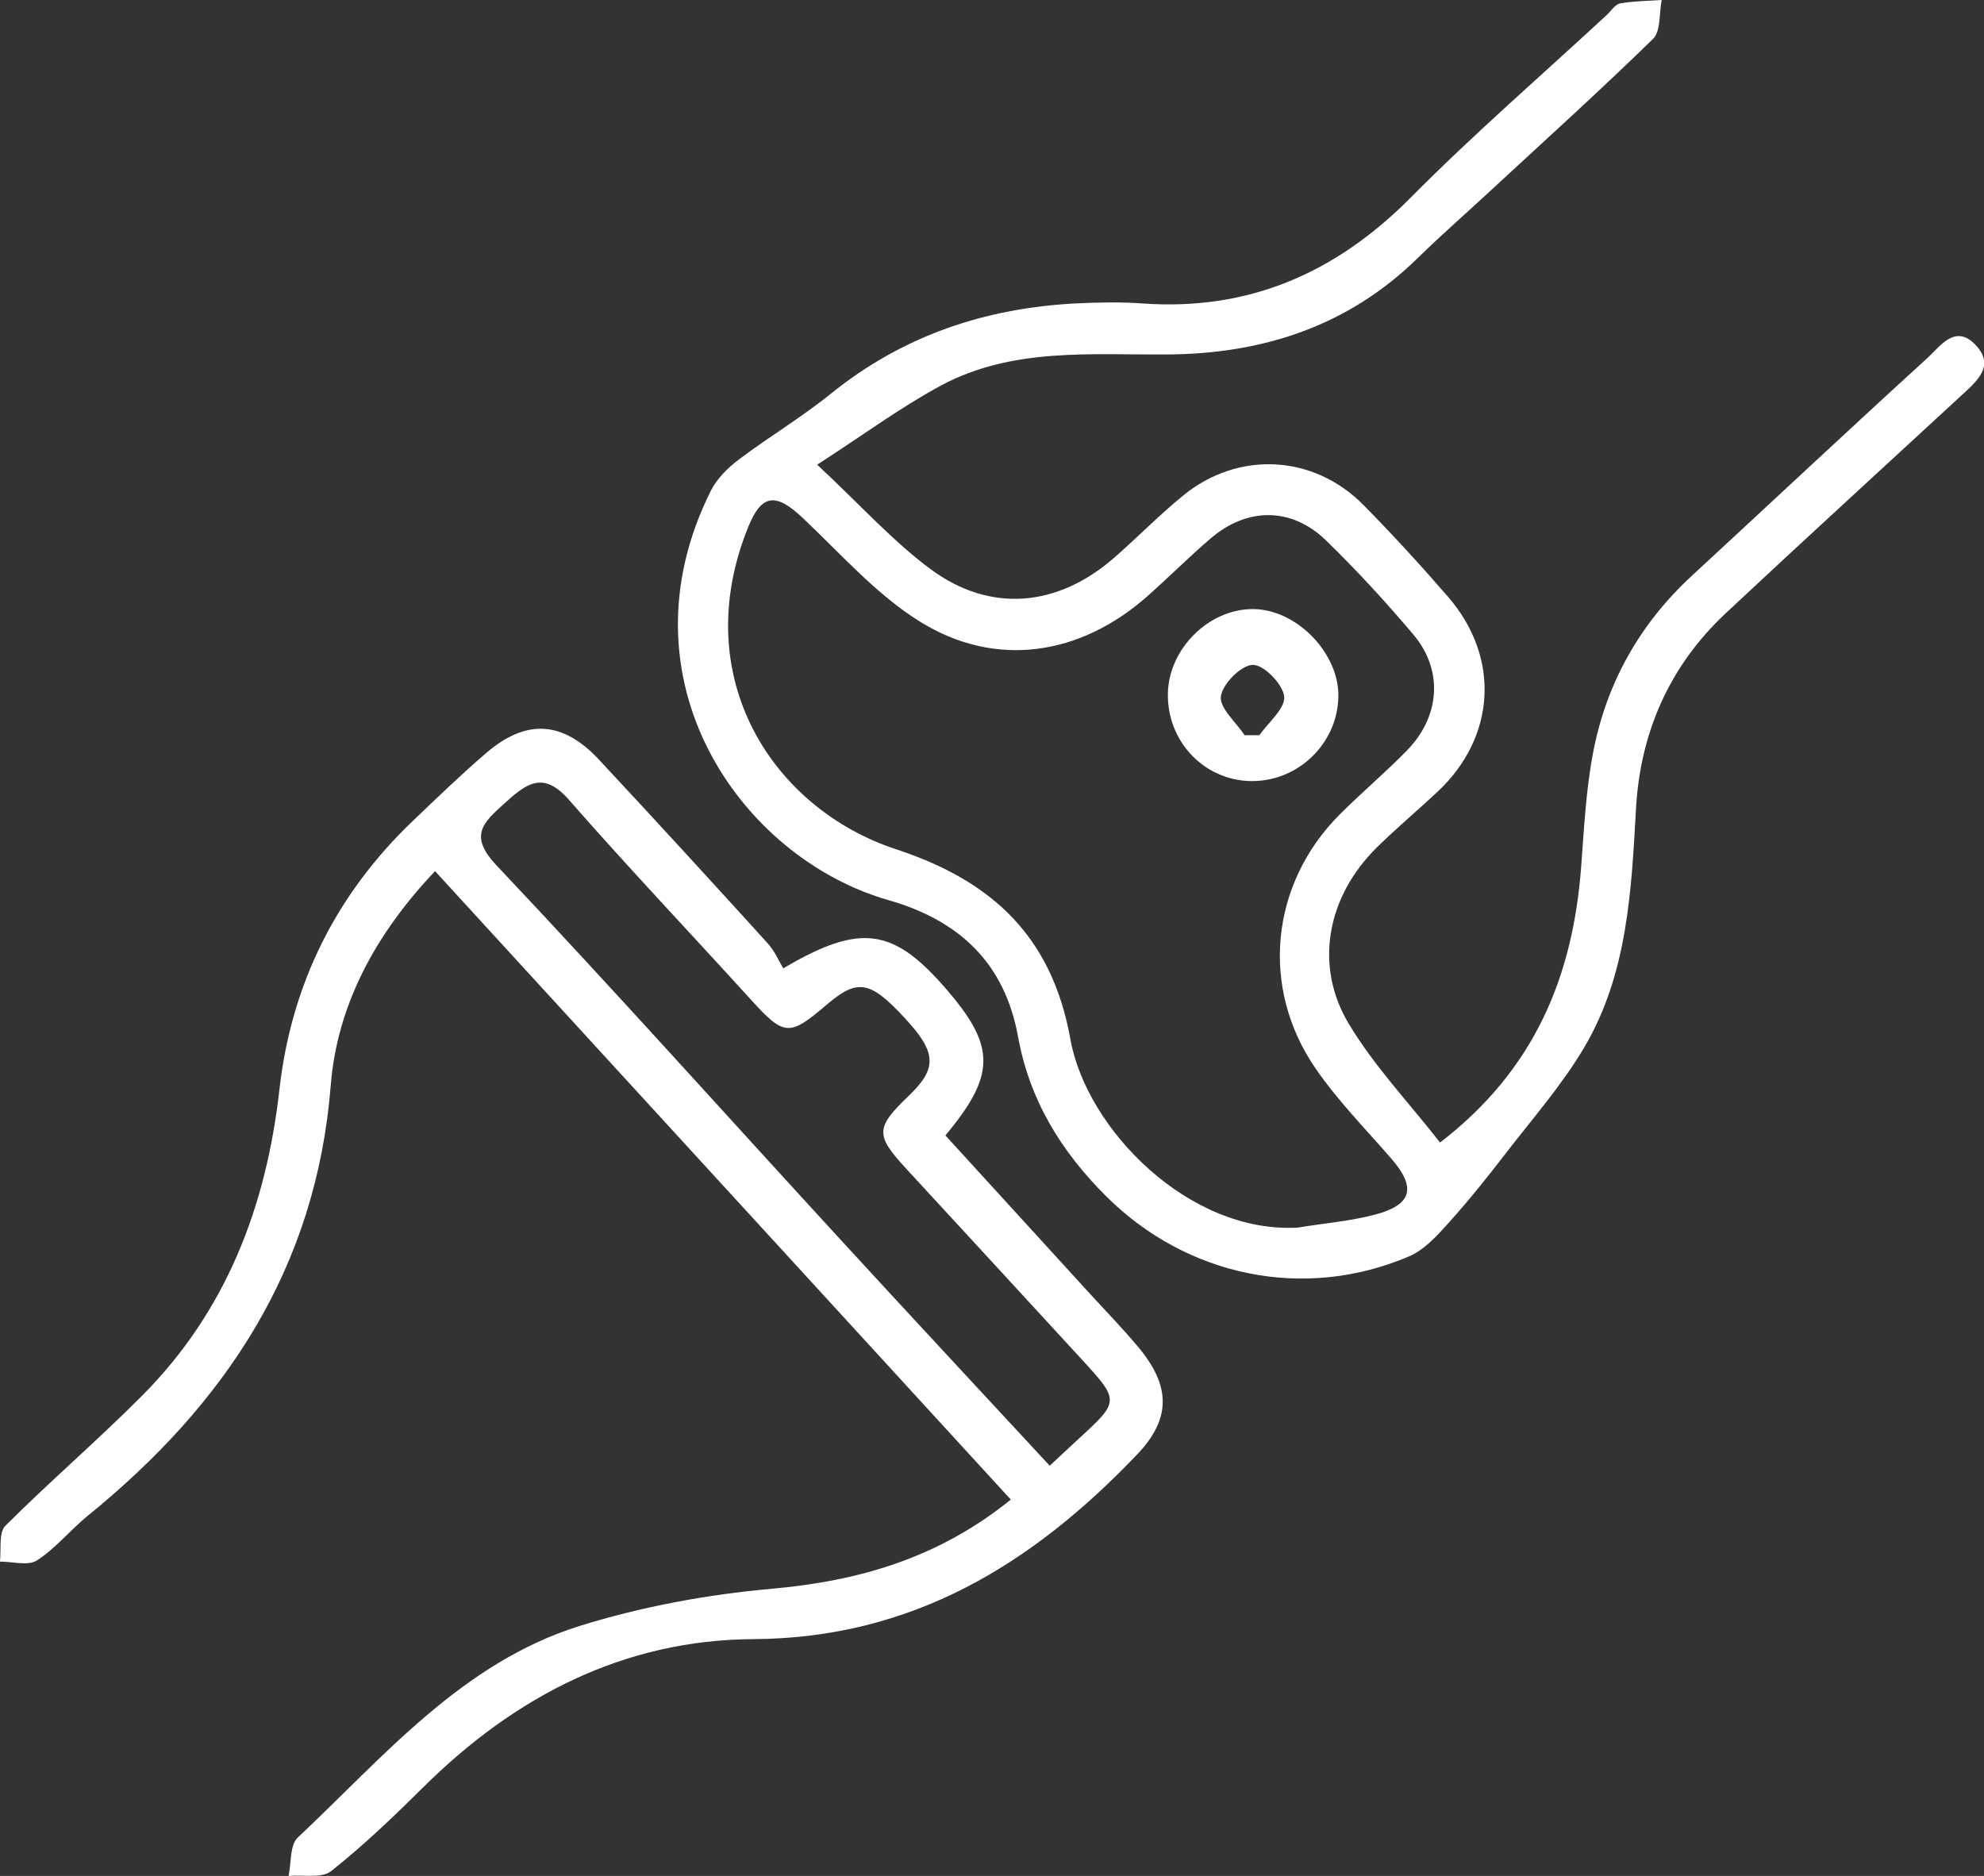
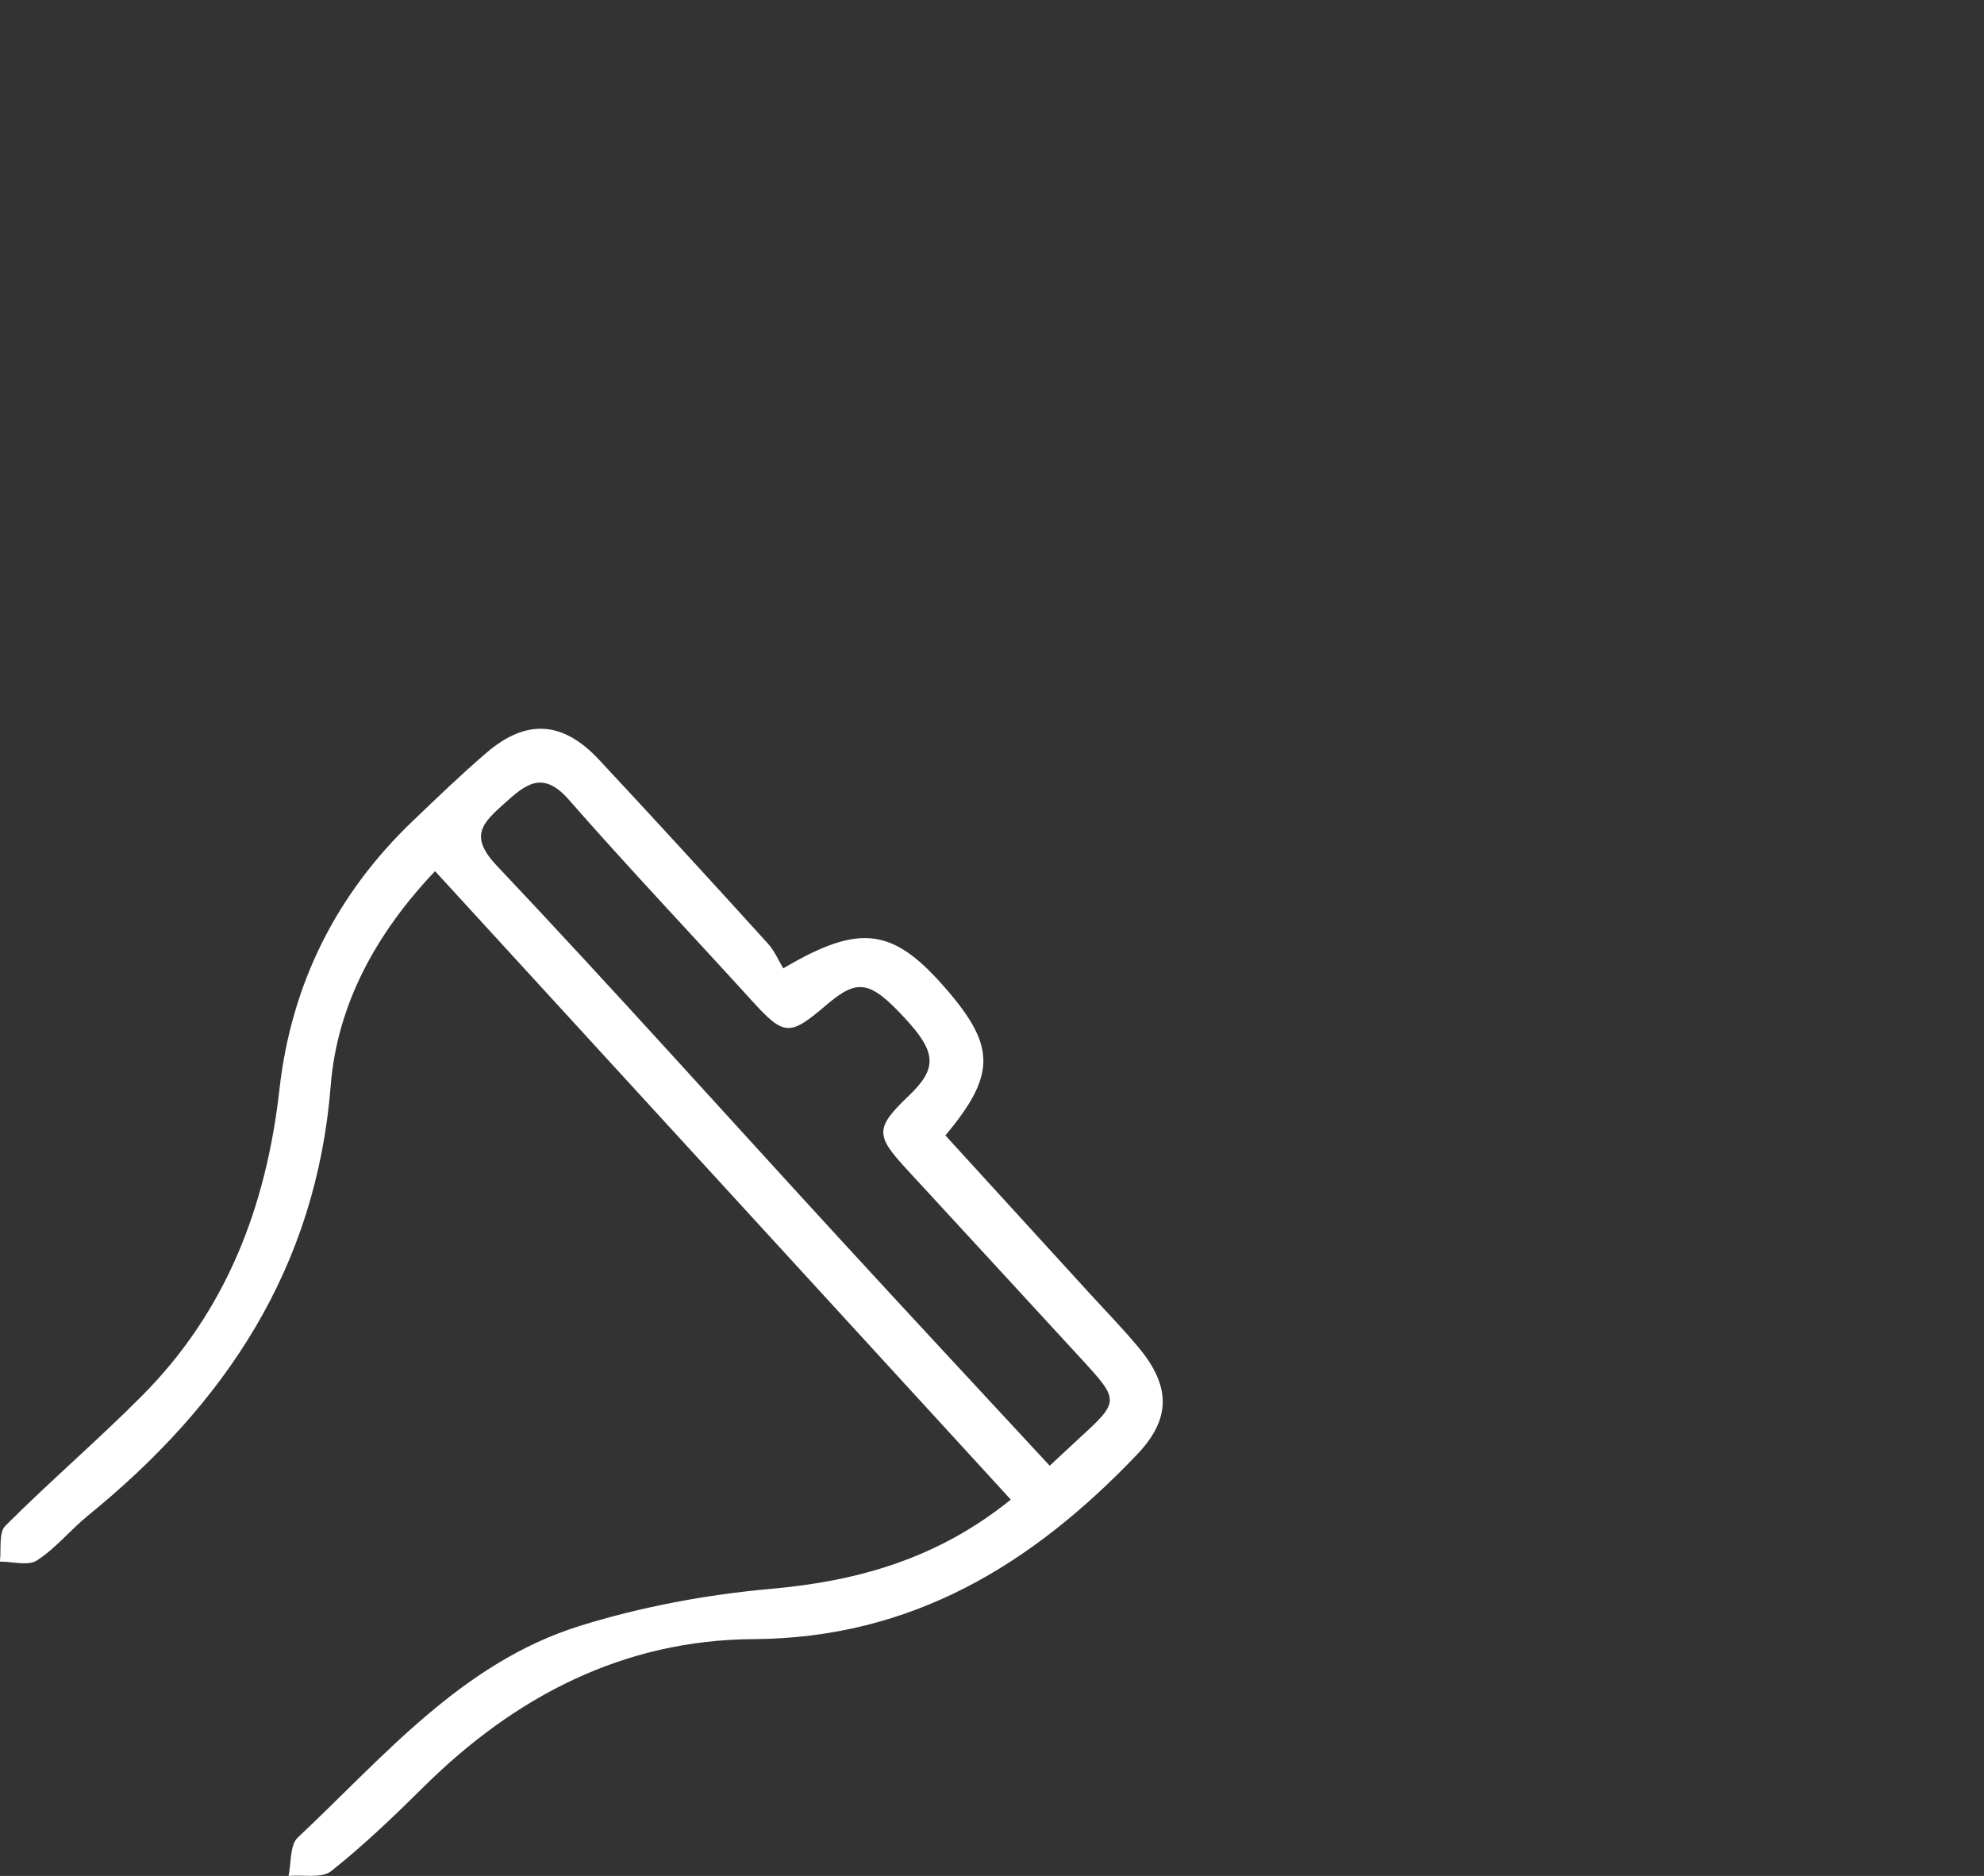
<svg xmlns="http://www.w3.org/2000/svg" id="Layer_2" data-name="Layer 2" viewBox="0 0 221.59 209.53">
  <rect x="0" y="0" width="221.59" height="209.53" fill="#333333" stroke="none" />
  <defs>
    <style> .cls-1 { fill: #fff; stroke-width: 0px; } </style>
  </defs>
  <g id="Layer_1-2" data-name="Layer 1">
    <g>
-       <path class="cls-1" d="m91.26,51.89c4.89,4.57,8.47,8.57,12.69,11.69,6.66,4.92,14.16,4.22,20.45-1.25,2.6-2.27,5.02-4.75,7.69-6.94,6.15-5.07,14.61-4.66,20.21,1.03,3.26,3.31,6.41,6.75,9.45,10.26,5.86,6.79,5.32,15.67-1.22,21.78-2.23,2.08-4.57,4.05-6.75,6.19-5.52,5.43-7.07,13.12-3.15,19.68,2.81,4.7,6.68,8.77,10.21,13.28,10.64-8.18,14.85-18.66,15.76-30.83.32-4.23.53-8.51,1.32-12.66,1.47-7.77,5.19-14.41,11.04-19.81,8.78-8.11,17.5-16.29,26.34-24.35,1.42-1.3,3.07-3.8,5.32-1.46,2.26,2.34.18,4.07-1.51,5.63-8.78,8.11-17.61,16.17-26.34,24.34-6.31,5.9-9.58,13.35-10.05,21.89-.51,9.2-.96,18.43-5.75,26.58-2.46,4.18-5.72,7.9-8.7,11.76-2.07,2.69-4.19,5.35-6.46,7.87-1.29,1.44-2.73,3.03-4.44,3.76-11.71,5-24.82,2.26-33.84-6.73-5.02-5.01-8.55-10.73-9.83-17.83-1.48-8.14-6.49-12.95-14.46-15.23-16.47-4.7-30.42-24.59-19.84-45.74.68-1.35,1.9-2.56,3.14-3.49,3.35-2.53,6.99-4.69,10.25-7.33,8.07-6.52,17.33-9.61,27.57-10.1,2.39-.11,4.79-.16,7.17.01,11.95.87,21.69-3.4,30.07-11.86,7.01-7.07,14.56-13.6,21.87-20.37.49-.45.93-1.19,1.49-1.28,1.52-.27,3.08-.27,4.63-.38-.29,1.47-.08,3.47-.96,4.34-5.98,5.84-12.2,11.45-18.34,17.13-2.63,2.44-5.34,4.8-7.9,7.31-7.75,7.61-17.24,10.72-27.87,10.81-8.62.07-17.42-.81-25.38,3.45-4.49,2.41-8.63,5.48-13.85,8.85Zm53.77,85.21c2.87-.47,5.81-.71,8.6-1.45,4.11-1.1,4.55-3.03,1.78-6.22-2.87-3.31-5.97-6.46-8.45-10.05-6.26-9.05-5.07-20.65,2.66-28.4,2.44-2.44,5.09-4.67,7.5-7.14,3.74-3.81,4.1-8.98.74-12.96-3.08-3.65-6.33-7.18-9.75-10.51-3.85-3.75-8.82-3.74-12.92-.21-2.42,2.08-4.68,4.34-7.06,6.45-7.49,6.62-16.93,8.08-25.4,2.81-4.85-3.02-8.81-7.54-13.03-11.53-3.02-2.86-4.62-2.78-6.14.99-6.8,16.81,2.79,31.47,16.53,35.98,10.85,3.56,17.42,9.85,19.46,21.21,1.81,10.09,13.29,21.78,25.48,21.04Z" />
      <path class="cls-1" d="m112.9,167.5c-21.55-23.53-42.85-46.77-64.31-70.2-6.67,7.03-10.94,14.99-11.65,23.93-1.62,20.43-11.8,35.61-27.15,48.08-1.95,1.59-3.58,3.64-5.67,4.98-.99.64-2.73.12-4.13.13.17-1.36-.16-3.23.61-4,4.97-4.97,10.33-9.56,15.29-14.55,9.38-9.44,13.85-21.11,15.32-34.19,1.32-11.75,6.33-21.81,14.92-30.01,2.69-2.57,5.37-5.16,8.19-7.58,4.45-3.82,8.53-3.58,12.57.75,6.34,6.79,12.61,13.65,18.86,20.53.79.87,1.26,2.02,1.73,2.79,8.77-5.18,12.42-4.5,18.5,2.66,5.2,6.13,5.19,9.33-.39,16,5.28,5.78,10.61,11.62,15.94,17.46,1.88,2.06,3.83,4.06,5.61,6.19,3.64,4.36,3.68,8-.17,12.02-11.67,12.22-25.08,20.49-42.82,20.59-14.48.08-26.63,6.38-36.86,16.53-3.3,3.27-6.67,6.5-10.3,9.38-1.06.84-3.14.39-4.76.54.31-1.45.13-3.44,1.02-4.28,9.64-9.06,18.37-19.56,31.55-23.66,6.89-2.14,14.16-3.49,21.35-4.13,9.78-.87,18.64-3.42,26.74-9.96Zm4.33-3.78c1.36-1.27,2.32-2.17,3.3-3.07,4.5-4.12,4.51-4.22.34-8.76-6.56-7.14-13.13-14.27-19.7-21.4-3.42-3.72-3.4-4.53.35-8.12,3.18-3.05,3.09-4.82-.44-8.63-3.93-4.25-5.3-4.47-8.81-1.47-4.11,3.52-4.71,3.45-8.36-.57-6.79-7.47-13.74-14.8-20.39-22.39-2.92-3.33-4.84-1.69-7.22.46-2.37,2.14-3.96,3.58-.85,6.88,12.95,13.71,25.53,27.77,38.29,41.66,7.71,8.4,15.48,16.74,23.5,25.4Z" />
-       <path class="cls-1" d="m139.7,87.24c-5.26-.09-9.39-4.48-9.26-9.84.13-4.97,4.58-9.38,9.49-9.37,4.87,0,9.67,4.93,9.55,9.83-.12,5.23-4.54,9.47-9.79,9.38Zm-.7-5.12c.55,0,1.11,0,1.66,0,1.01-1.45,2.9-2.99,2.77-4.32-.14-1.37-2.26-3.55-3.5-3.54-1.28.01-3.38,2.11-3.57,3.51-.18,1.3,1.68,2.88,2.64,4.34Z" />
    </g>
  </g>
</svg>